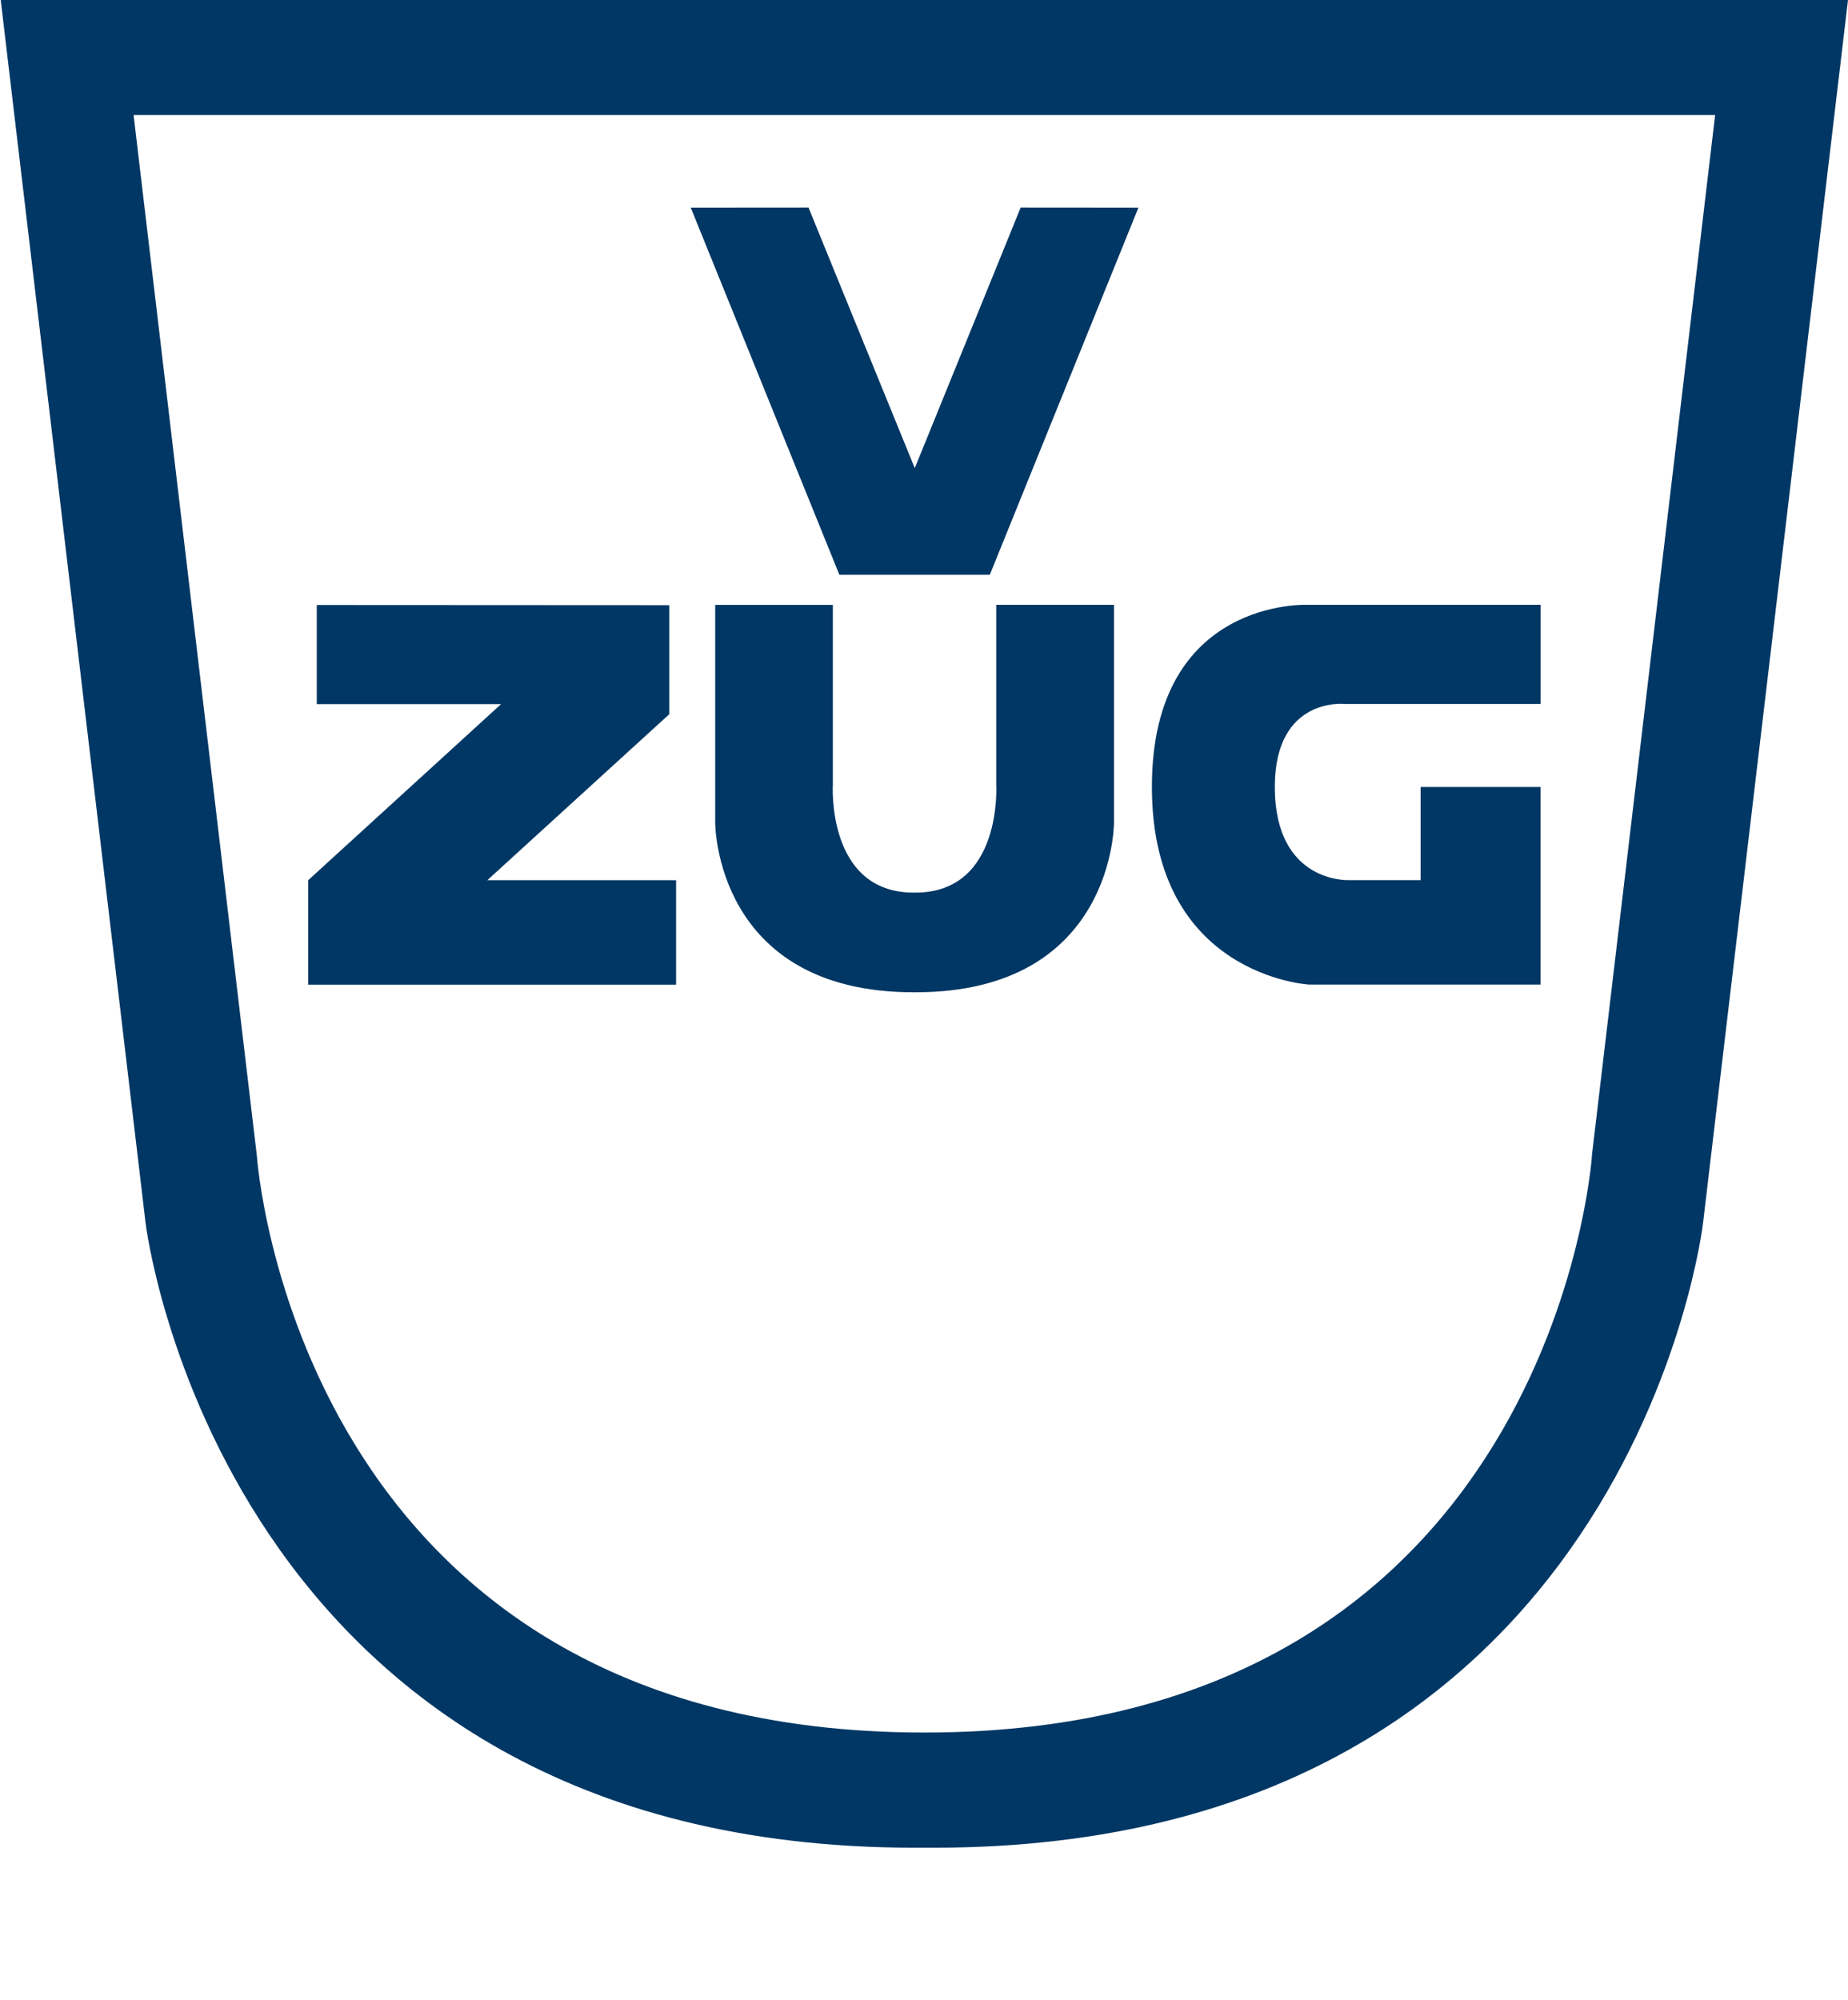
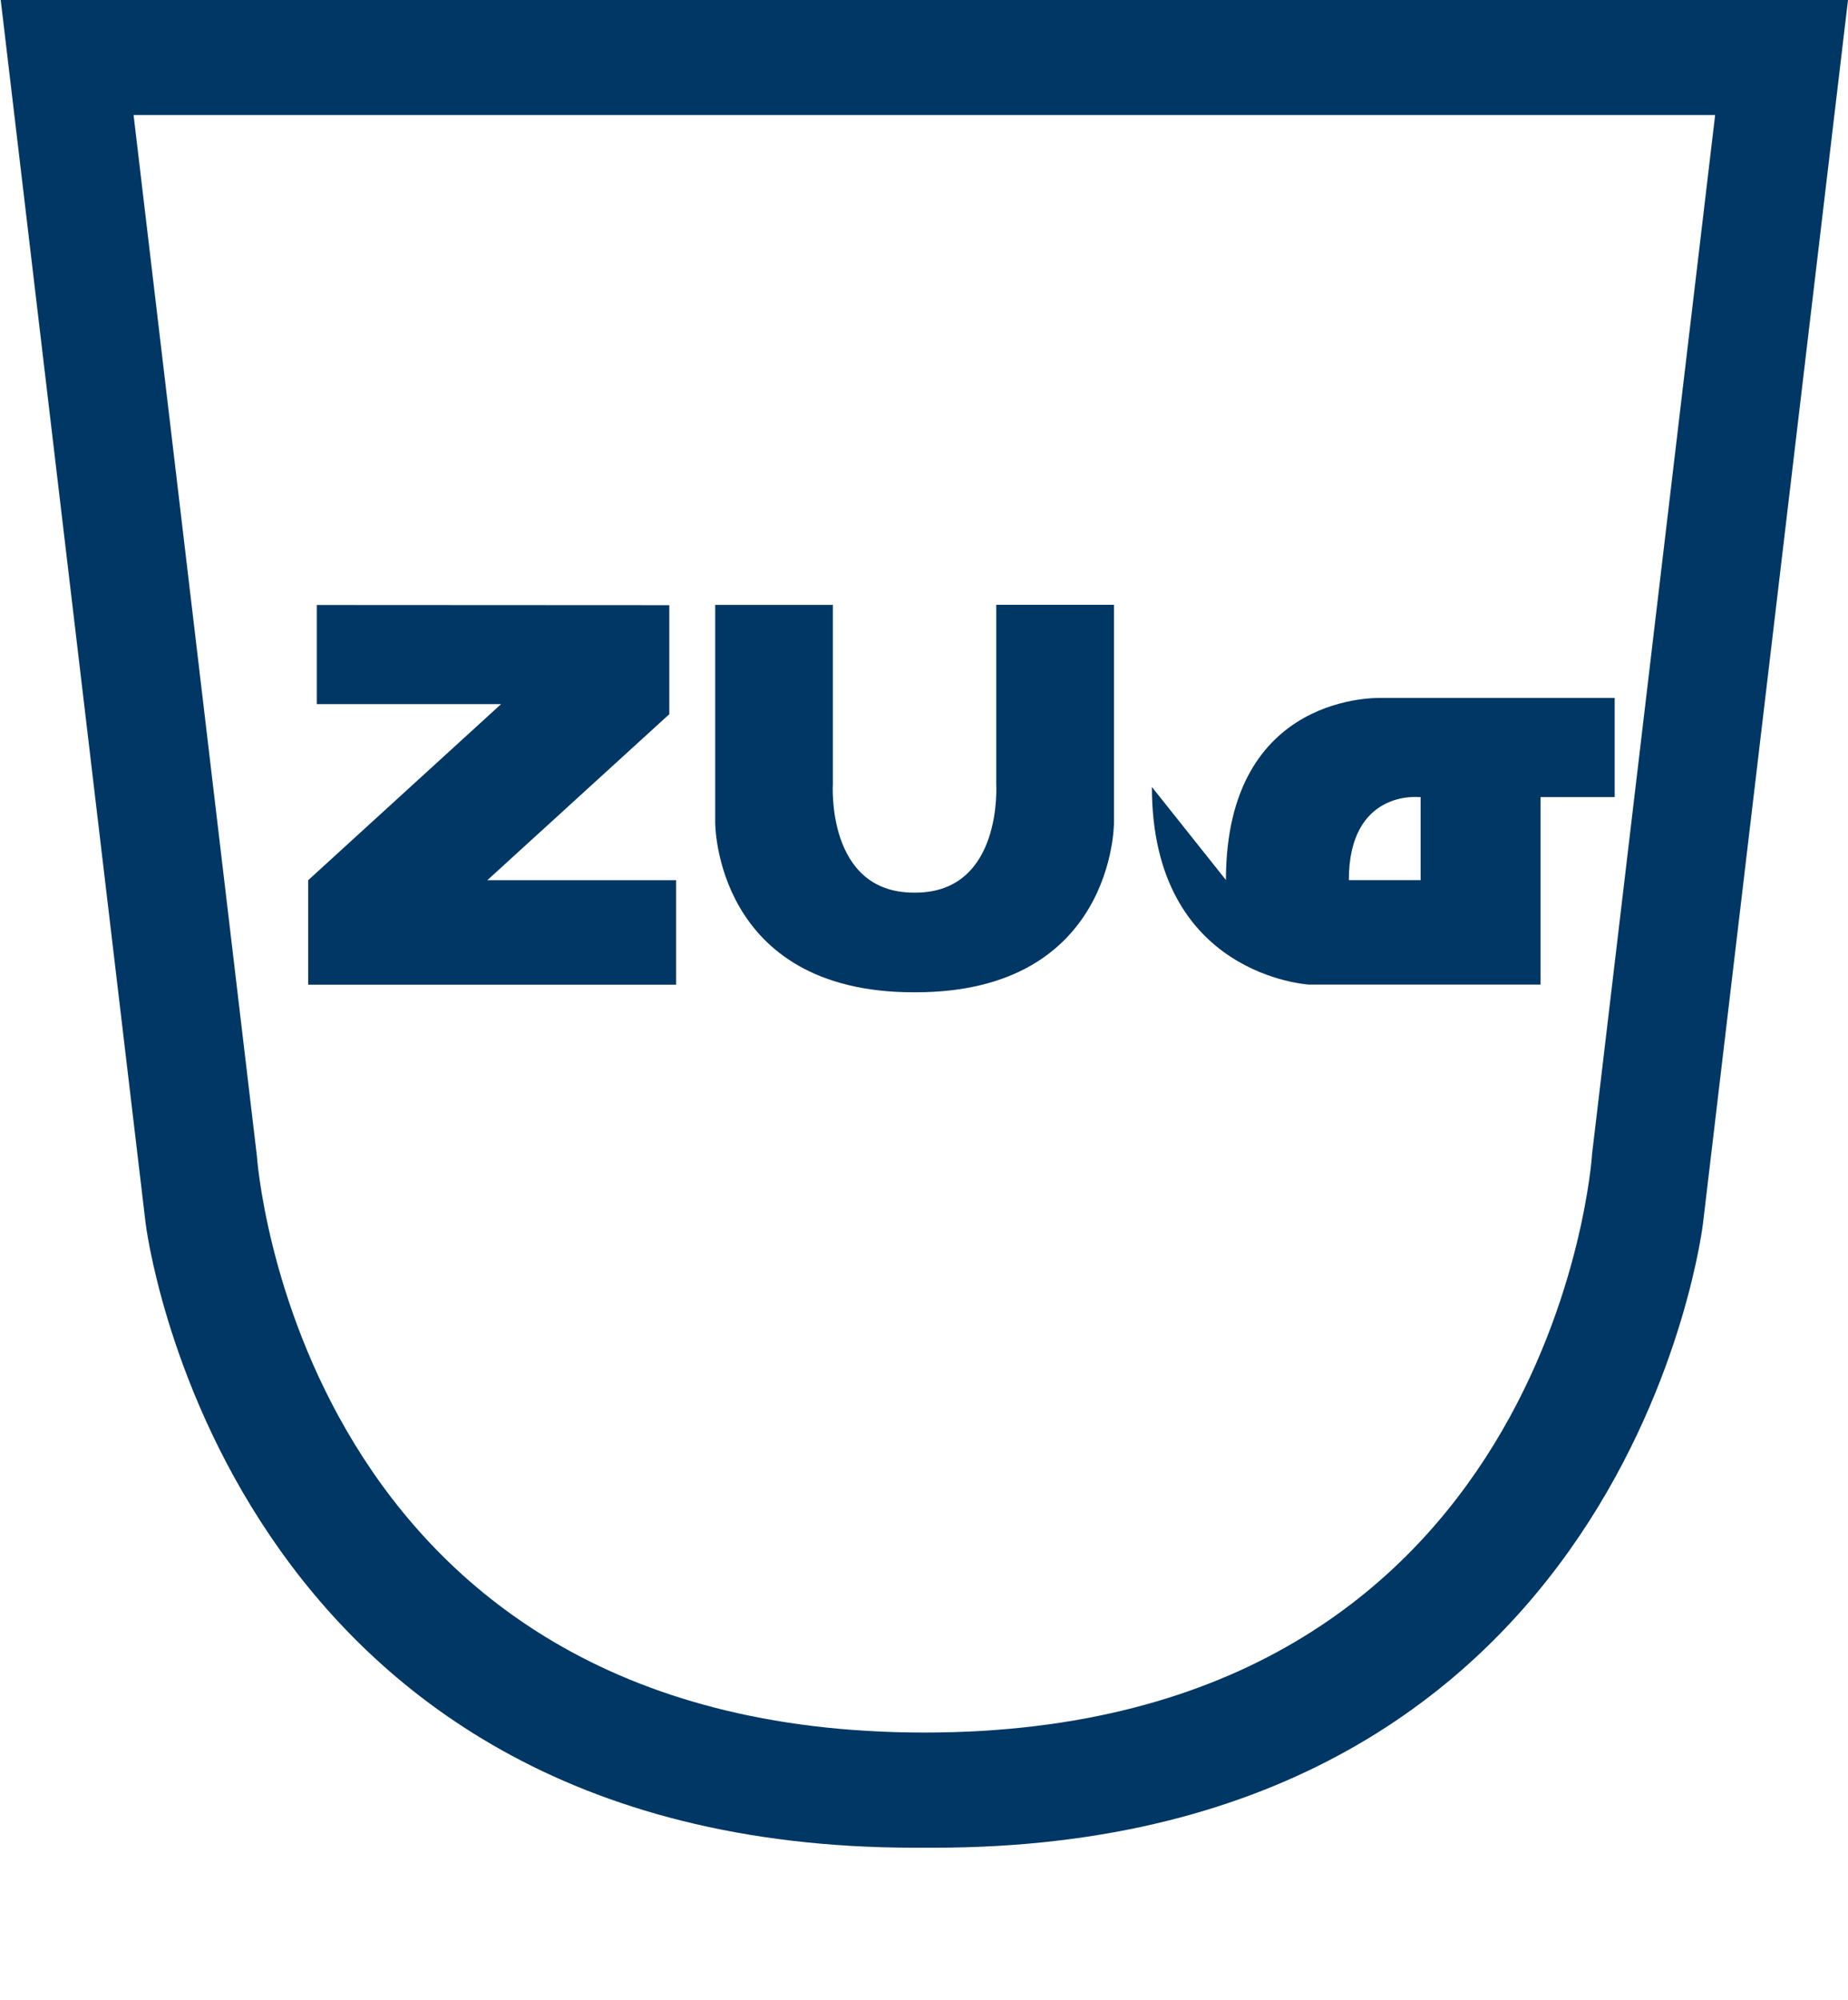
<svg xmlns="http://www.w3.org/2000/svg" id="a" viewBox="0 0 204.18 220.96">
  <defs>
    <style>
      .cls-1 {
        fill: #003764;
      }
    </style>
  </defs>
  <path class="cls-1" d="M.08,0l16.01,135.13s8.29,68.97,84.96,68.97h2.15c76.96,0,84.96-68.97,84.96-68.97L204.18,0H.08ZM175.89,127.67s-4.25,63.71-73.76,63.71S28.38,127.67,28.38,127.67L14.76,12.71h174.74l-13.62,114.96h0Z" />
-   <path class="cls-1" d="M127.27,86.93c0,20.9,17.38,21.83,17.38,21.83h25.56v-21.83h-13.25v10.29h-7.93s-8.17.4-8.18-10.29c0-10.02,7.74-9.17,7.74-9.17h21.63v-10.95h-25.76s-17.19-.79-17.19,20.11h0Z" />
+   <path class="cls-1" d="M127.27,86.93c0,20.9,17.38,21.83,17.38,21.83h25.56v-21.83h-13.25v10.29h-7.93c0-10.02,7.74-9.17,7.74-9.17h21.63v-10.95h-25.76s-17.19-.79-17.19,20.11h0Z" />
  <path class="cls-1" d="M110.07,86.6s.76,12-8.94,12h-.17c-9.7,0-8.94-12-8.94-12v-19.78h-13v24.06s-.06,18.73,21.94,18.73h.18c22,0,21.94-18.73,21.94-18.73v-24.07h-13.01v19.78h0Z" />
  <polygon class="cls-1" points="73.95 78.89 73.95 66.85 35 66.83 35 77.78 55.36 77.78 34.05 97.23 34.05 108.77 74.7 108.77 74.7 97.23 53.84 97.23 73.95 78.89" />
-   <polygon class="cls-1" points="101.07 51.71 89.33 22.93 76.32 22.94 92.74 63.49 109.36 63.49 125.78 22.94 112.77 22.93 101.07 51.71" />
</svg>